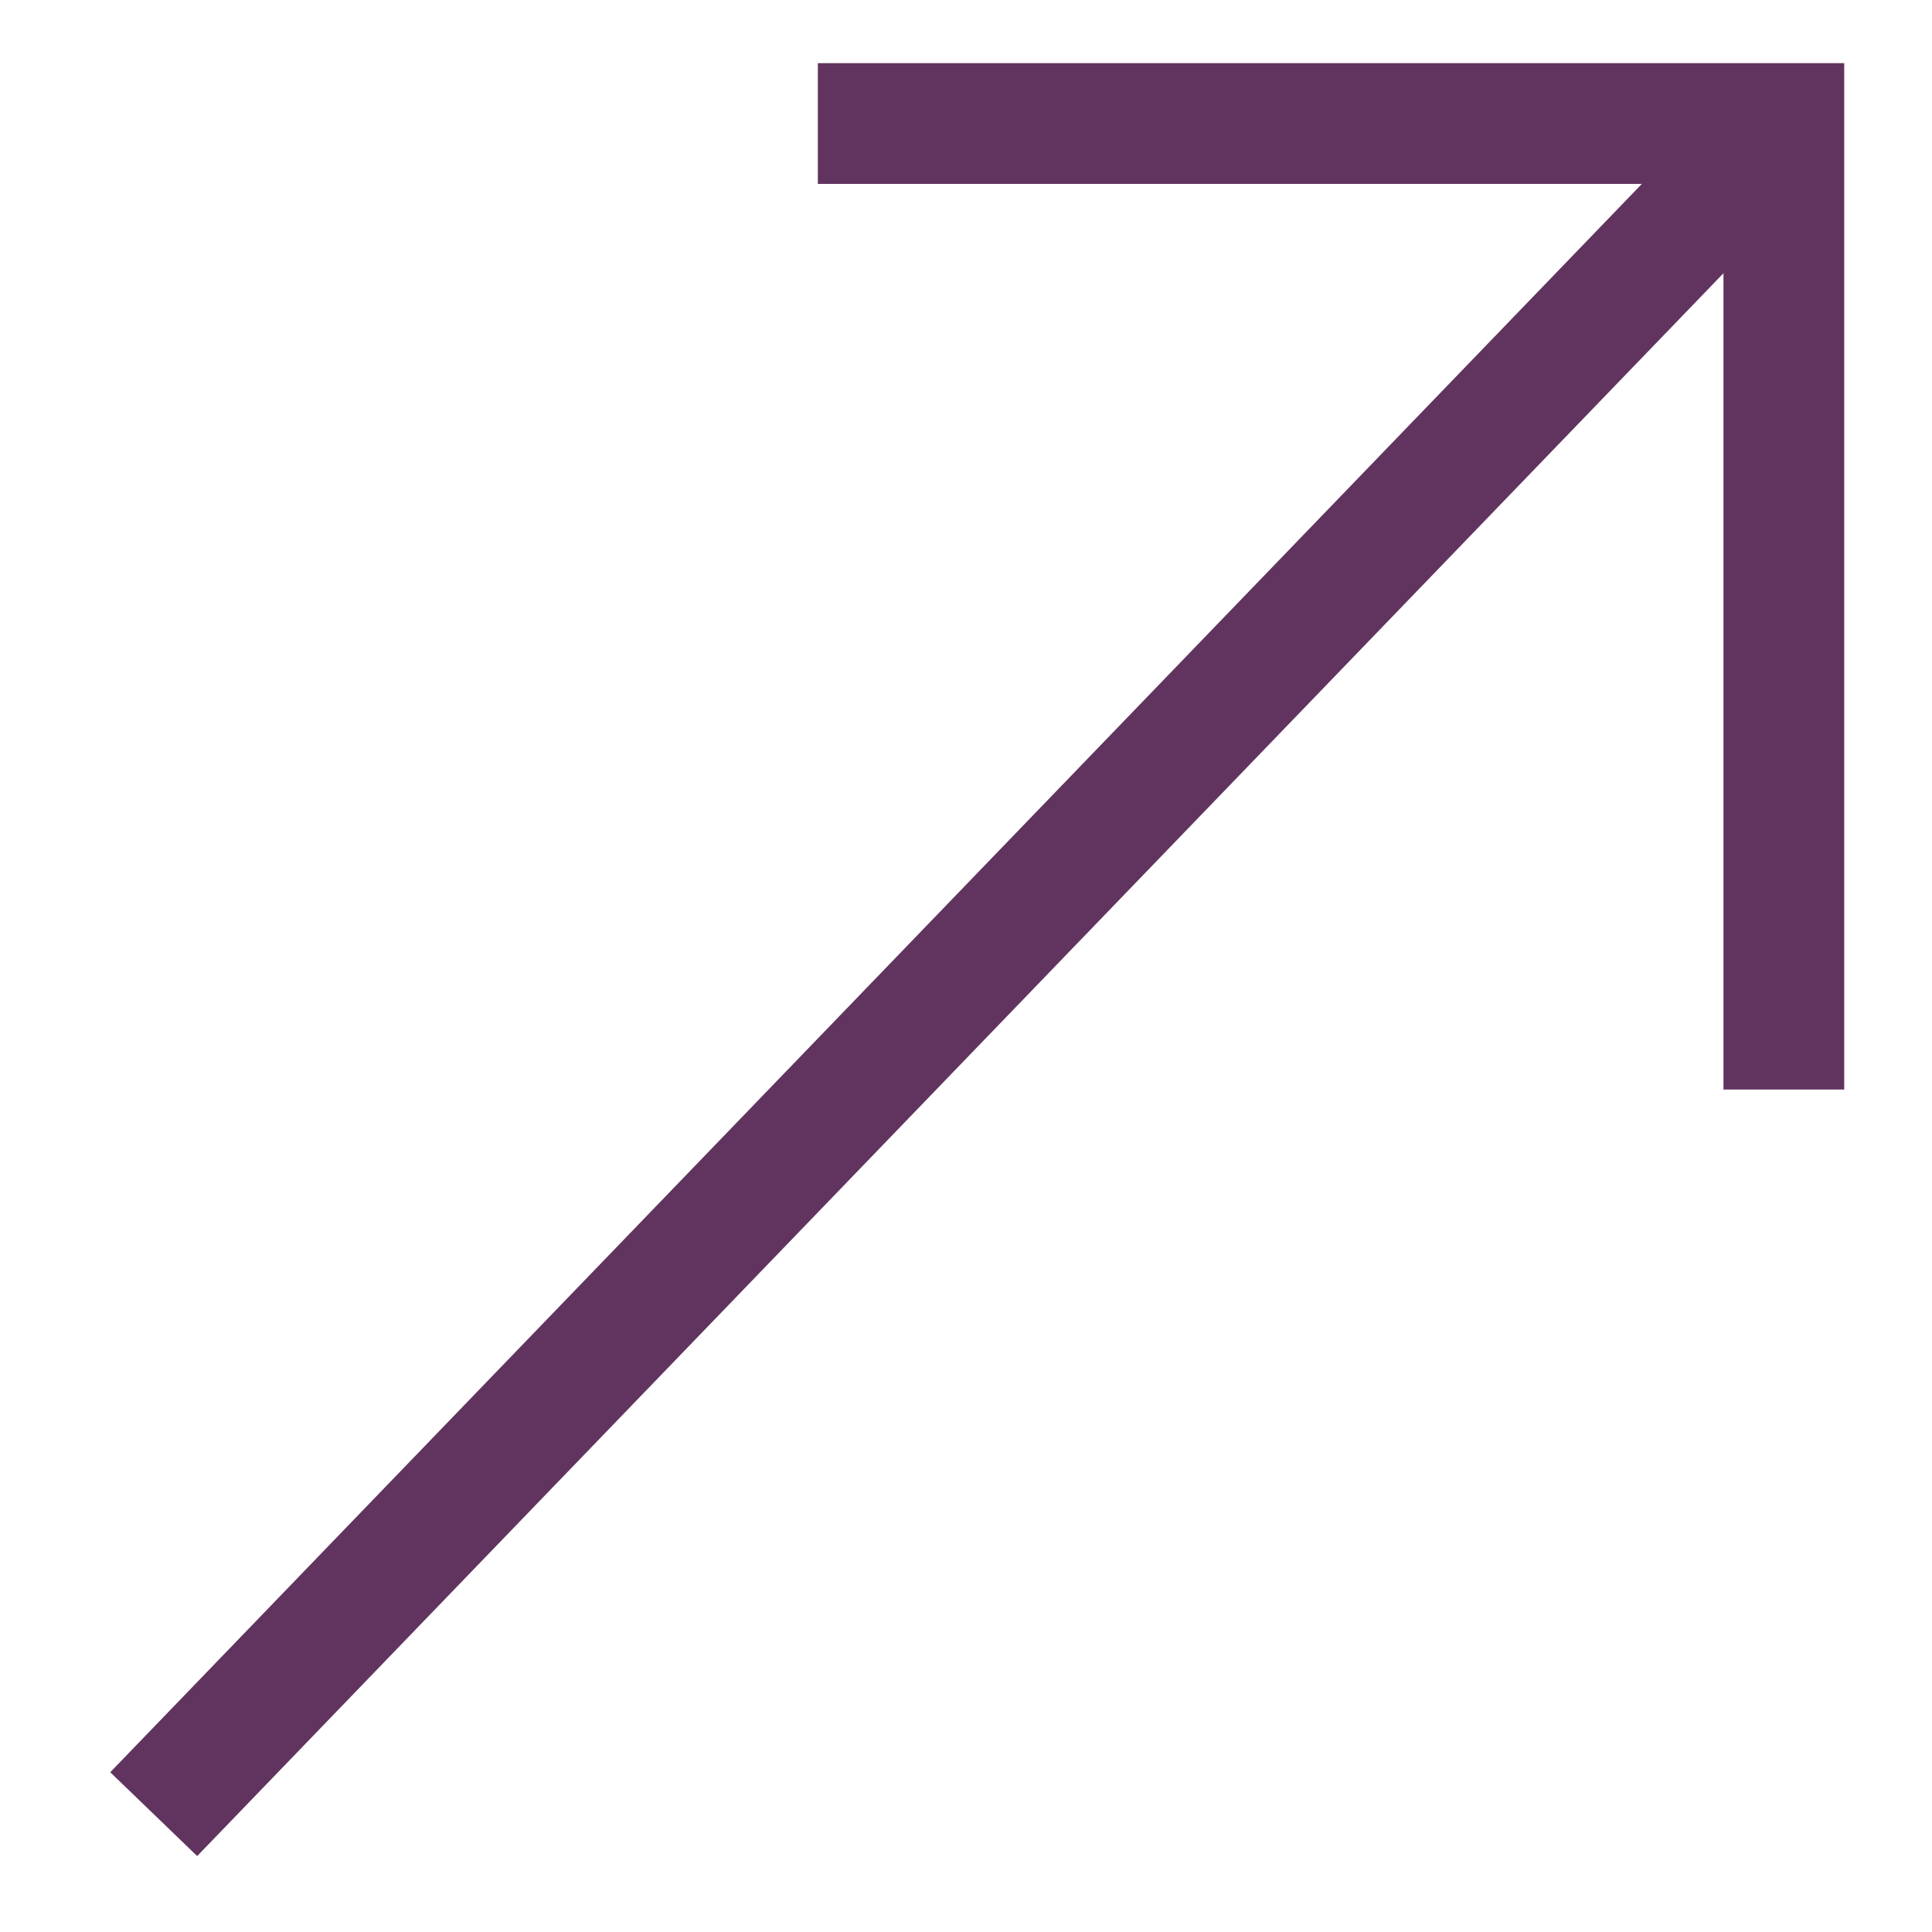
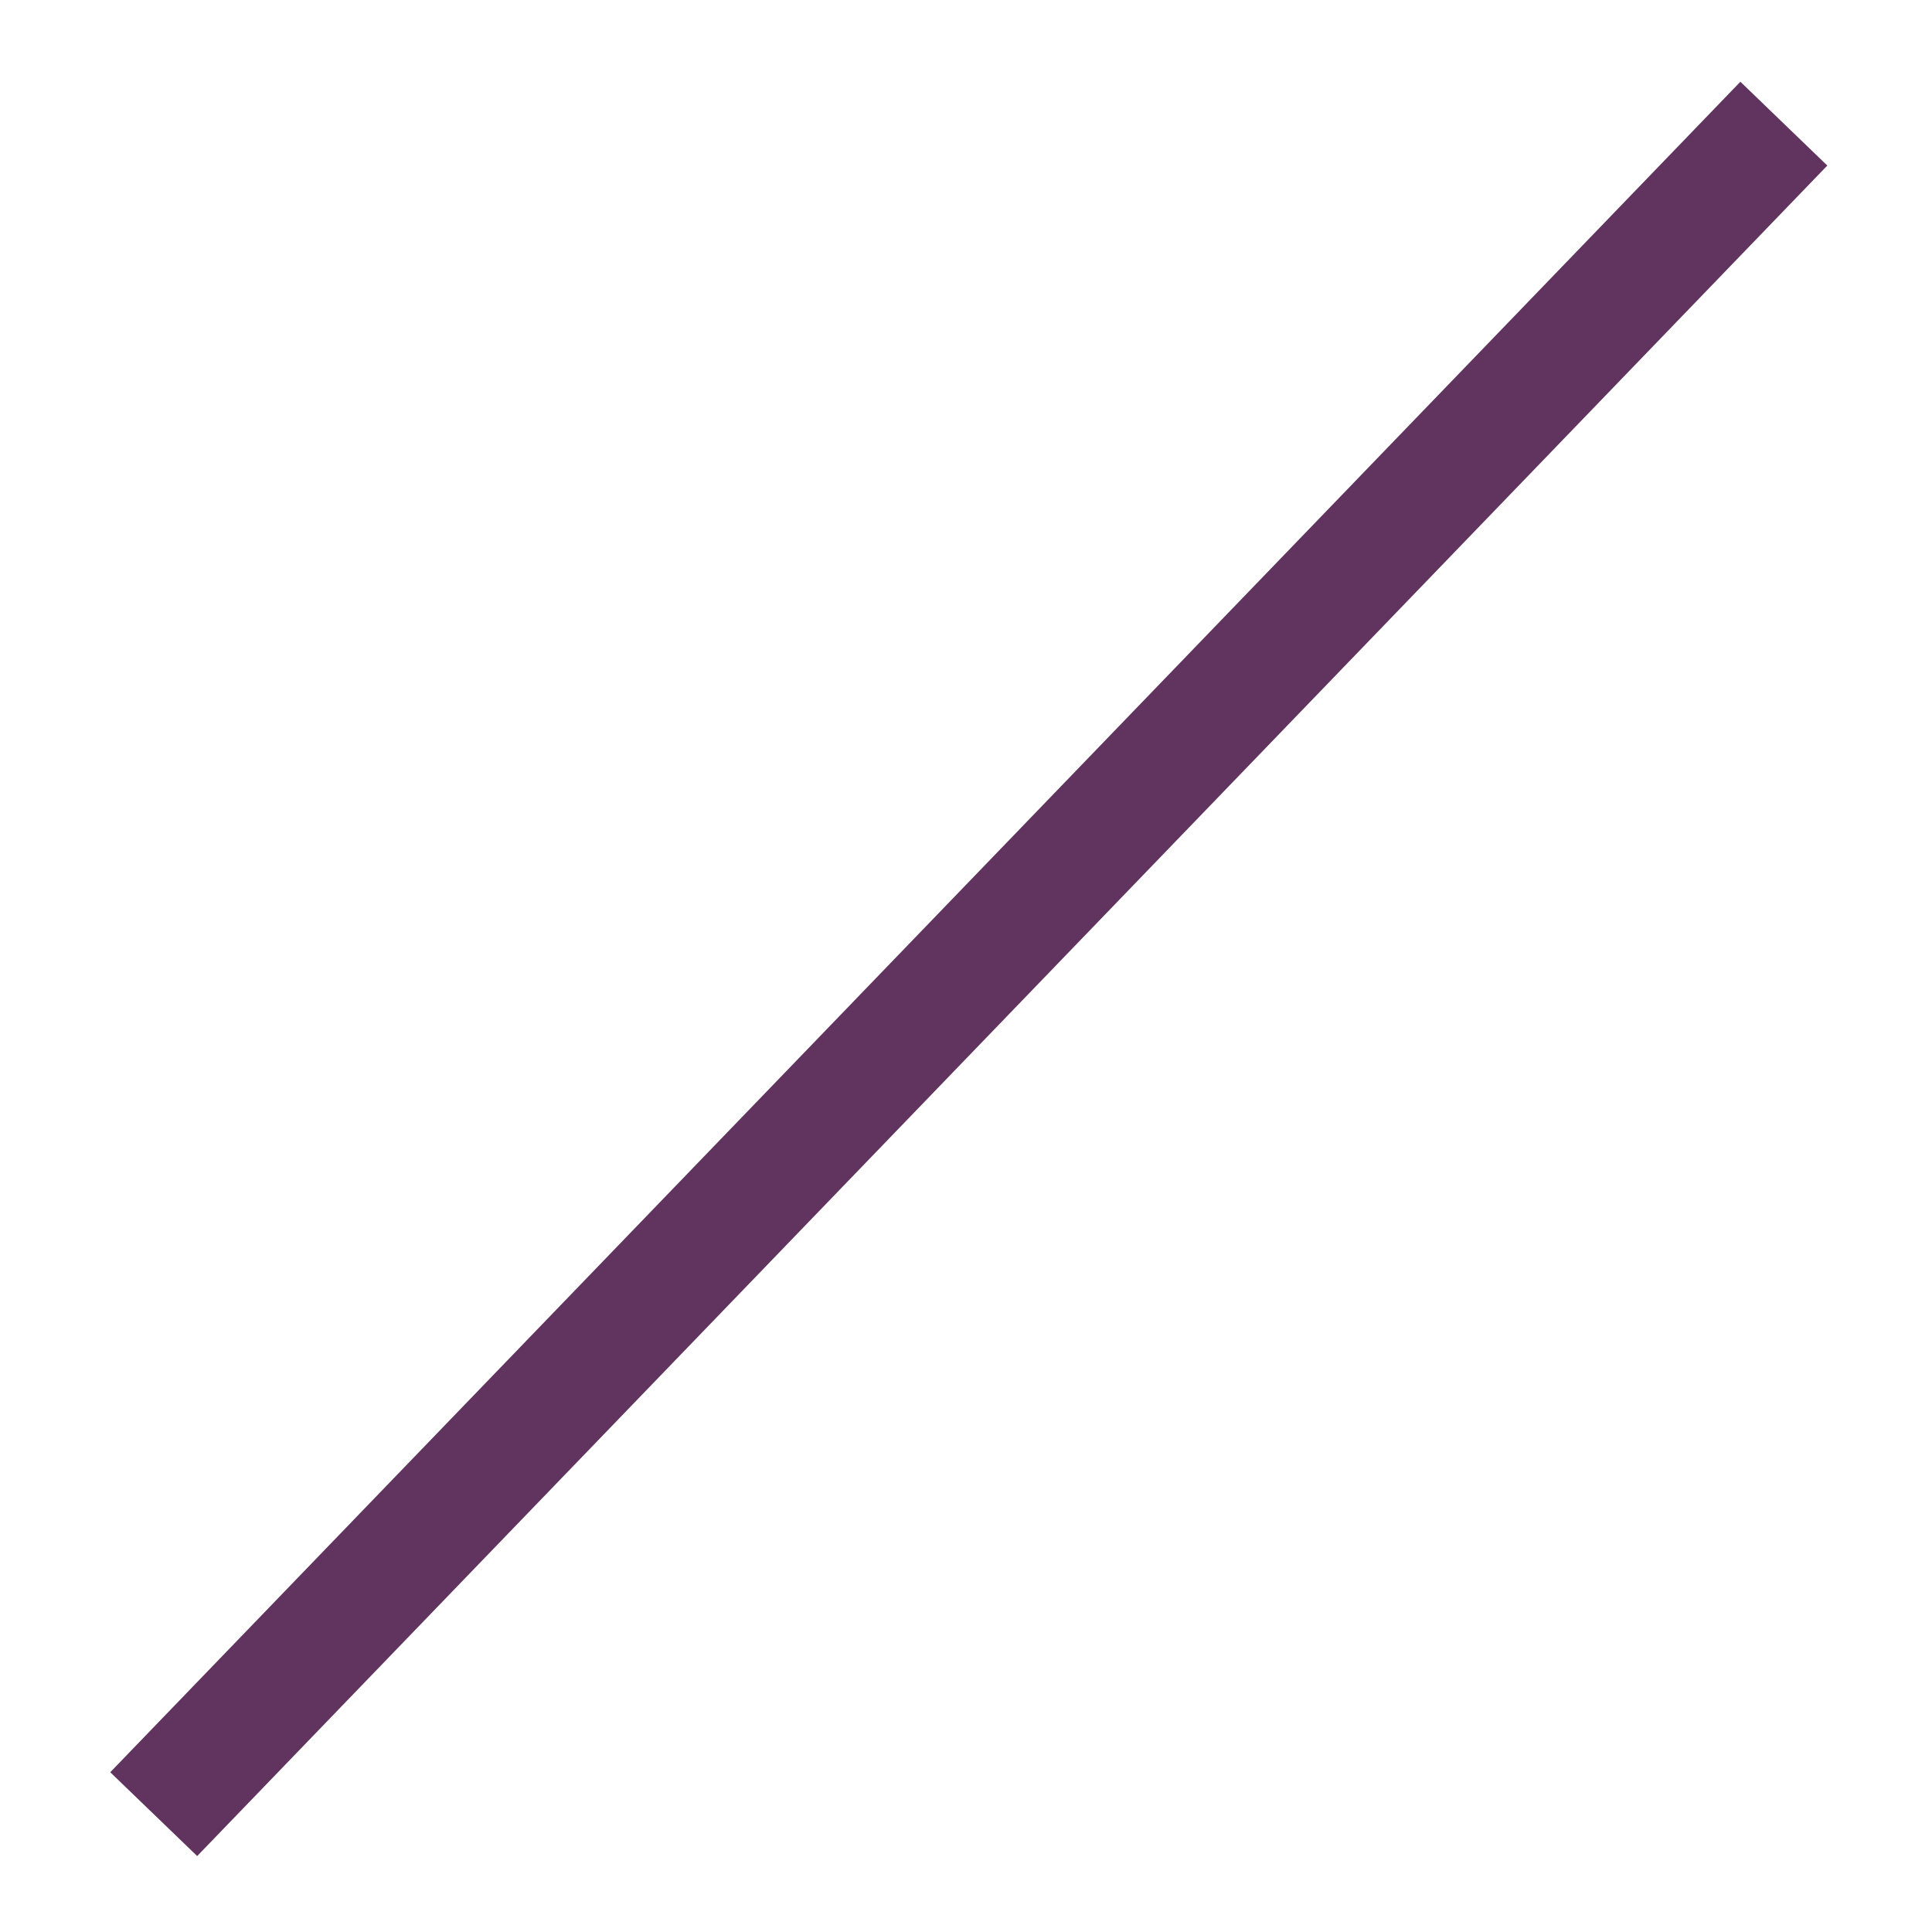
<svg xmlns="http://www.w3.org/2000/svg" width="16" height="16" viewBox="0 0 16 16" fill="none">
  <path d="M1.273 15.024L14.773 1.024" stroke="#61345F" />
-   <path d="M6.773 1.023H14.773V9.023" stroke="#61345F" />
</svg>